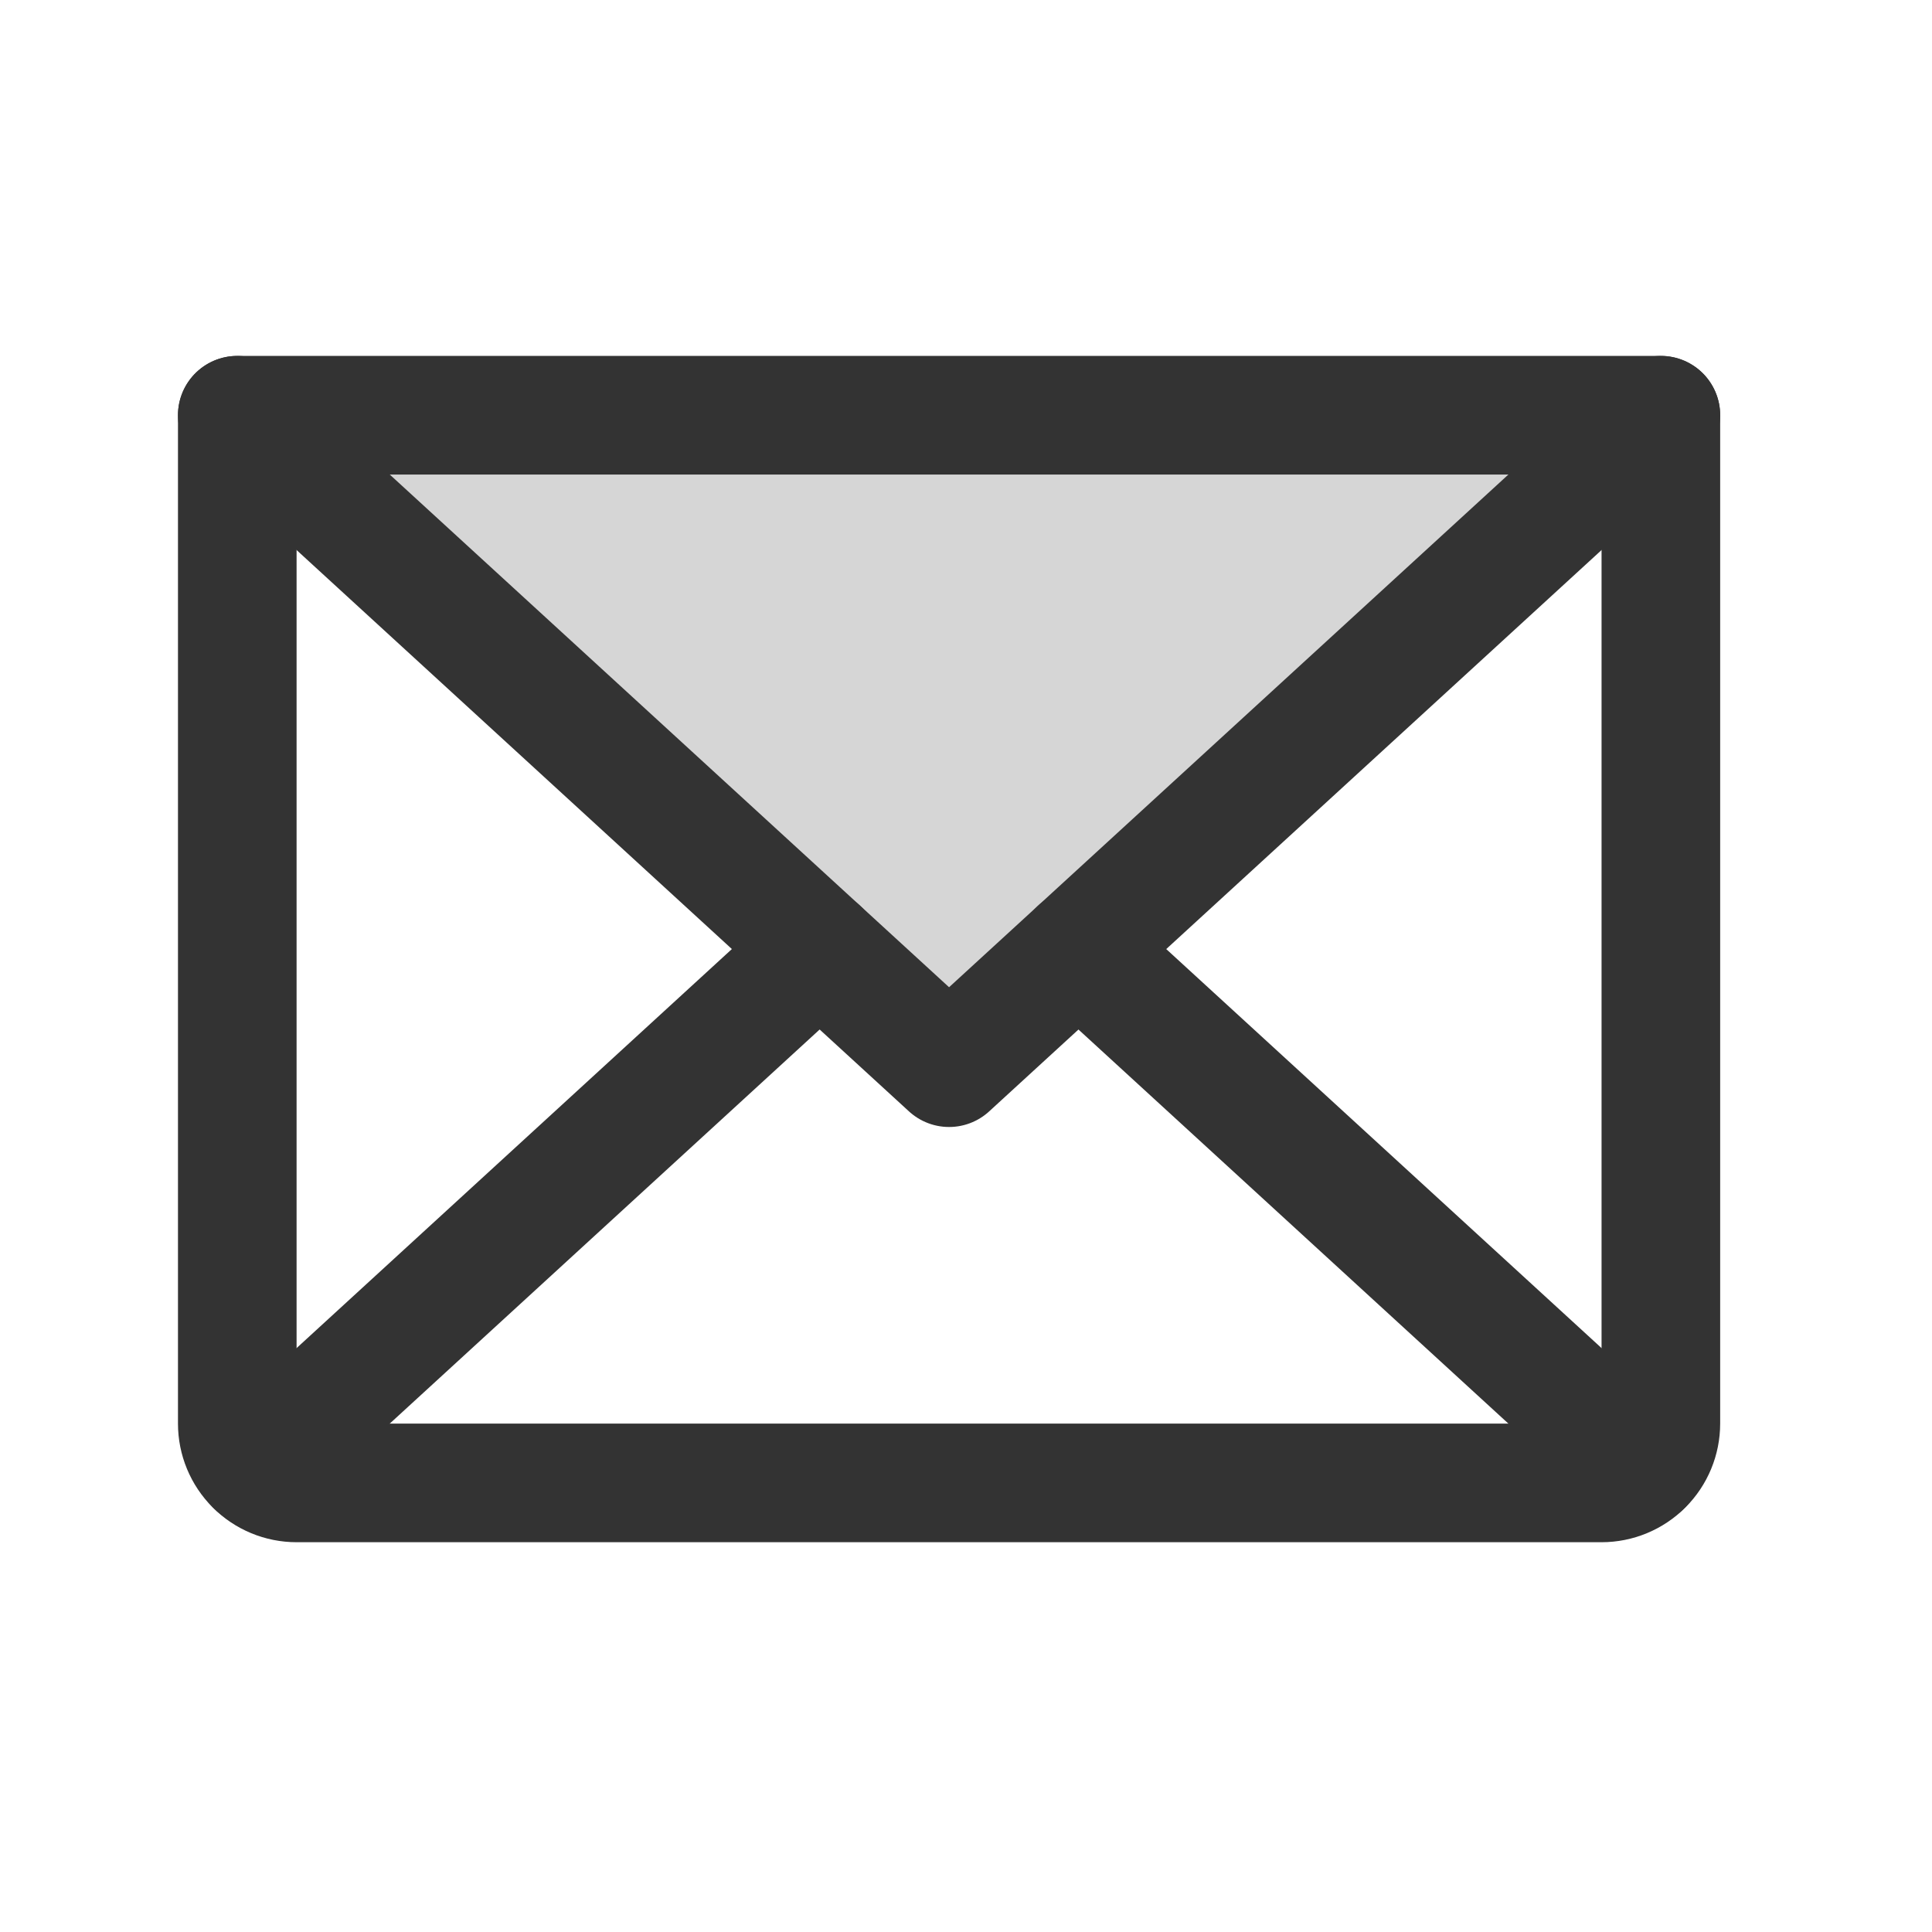
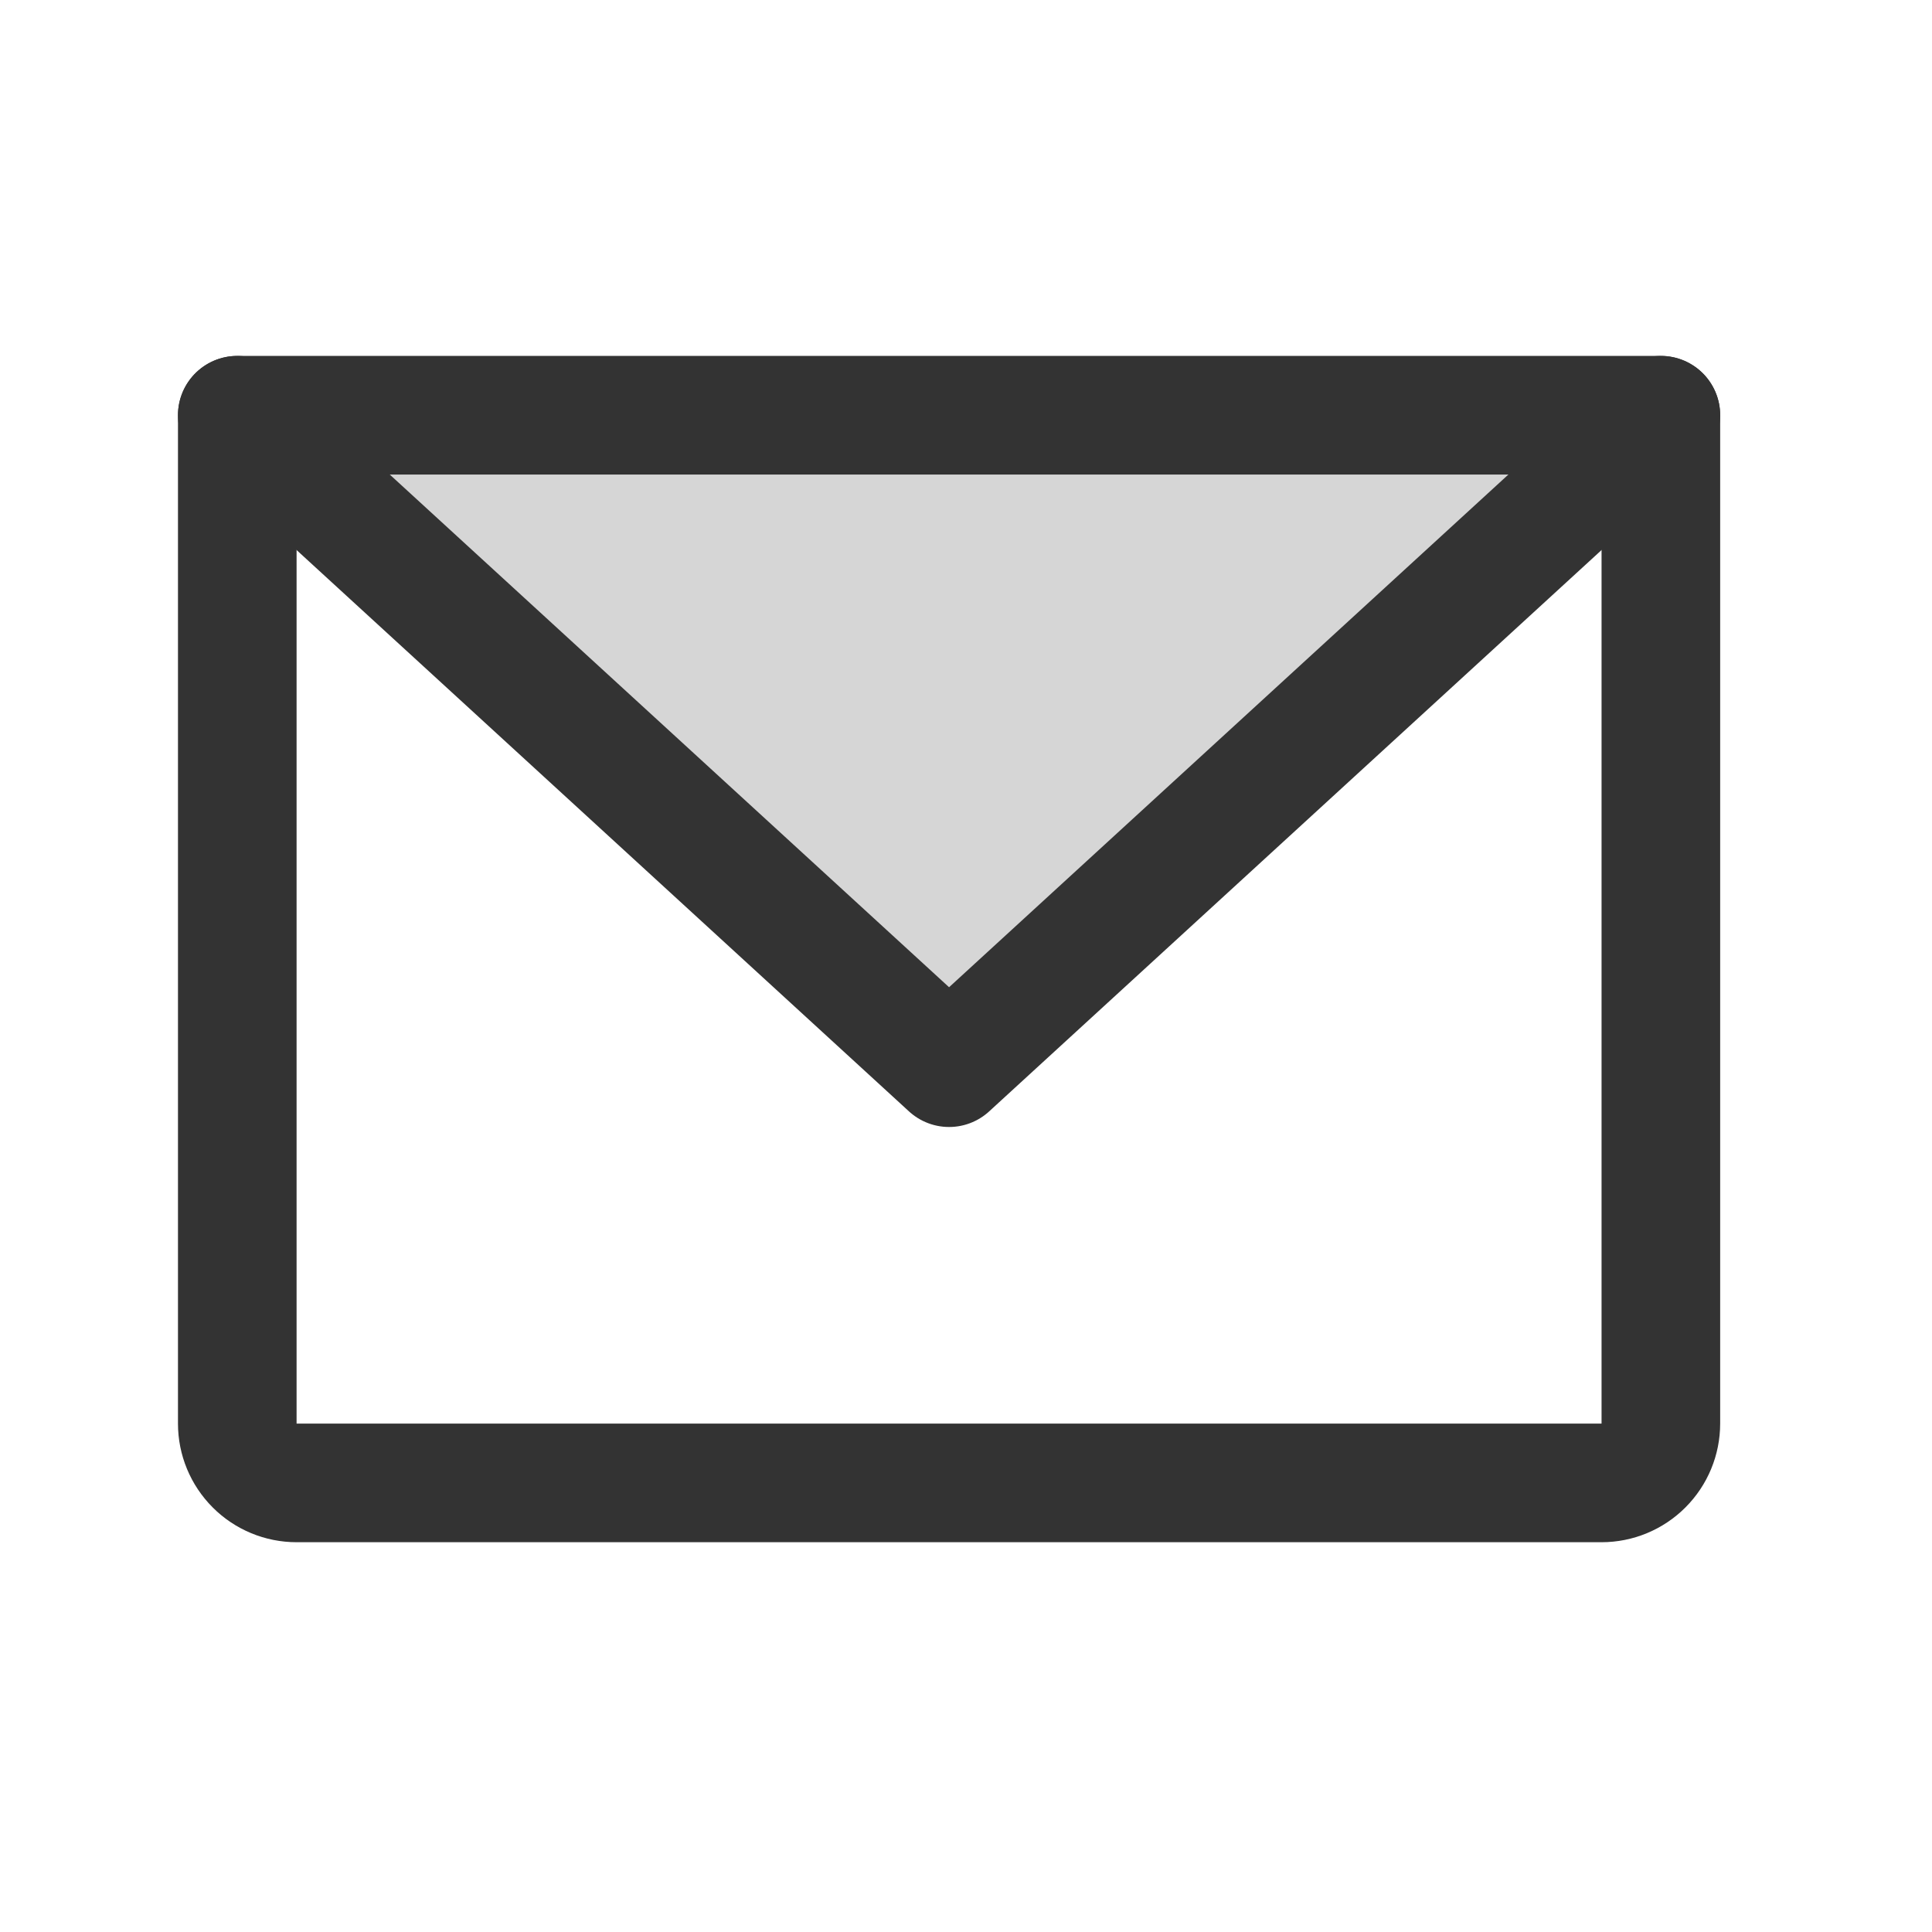
<svg xmlns="http://www.w3.org/2000/svg" width="38" height="38" viewBox="0 0 38 38" fill="none">
  <path opacity="0.2" d="M32.668 8.167L18.668 21L4.668 8.167H32.668Z" fill="#333333" />
  <path d="M32.667 8.167L18.667 21L4.667 8.167" stroke="#333333" stroke-width="2.333" stroke-linecap="round" stroke-linejoin="round" />
  <path d="M4.667 8.167H32.667V28C32.667 28.31 32.544 28.606 32.325 28.825C32.106 29.044 31.81 29.167 31.5 29.167H5.834C5.524 29.167 5.227 29.044 5.009 28.825C4.79 28.606 4.667 28.31 4.667 28V8.167Z" stroke="#333333" stroke-width="2.333" stroke-linecap="round" stroke-linejoin="round" />
-   <path d="M16.121 18.667L5.027 28.837" stroke="#333333" stroke-width="2.333" stroke-linecap="round" stroke-linejoin="round" />
-   <path d="M32.307 28.837L21.212 18.667" stroke="#333333" stroke-width="2.333" stroke-linecap="round" stroke-linejoin="round" />
</svg>